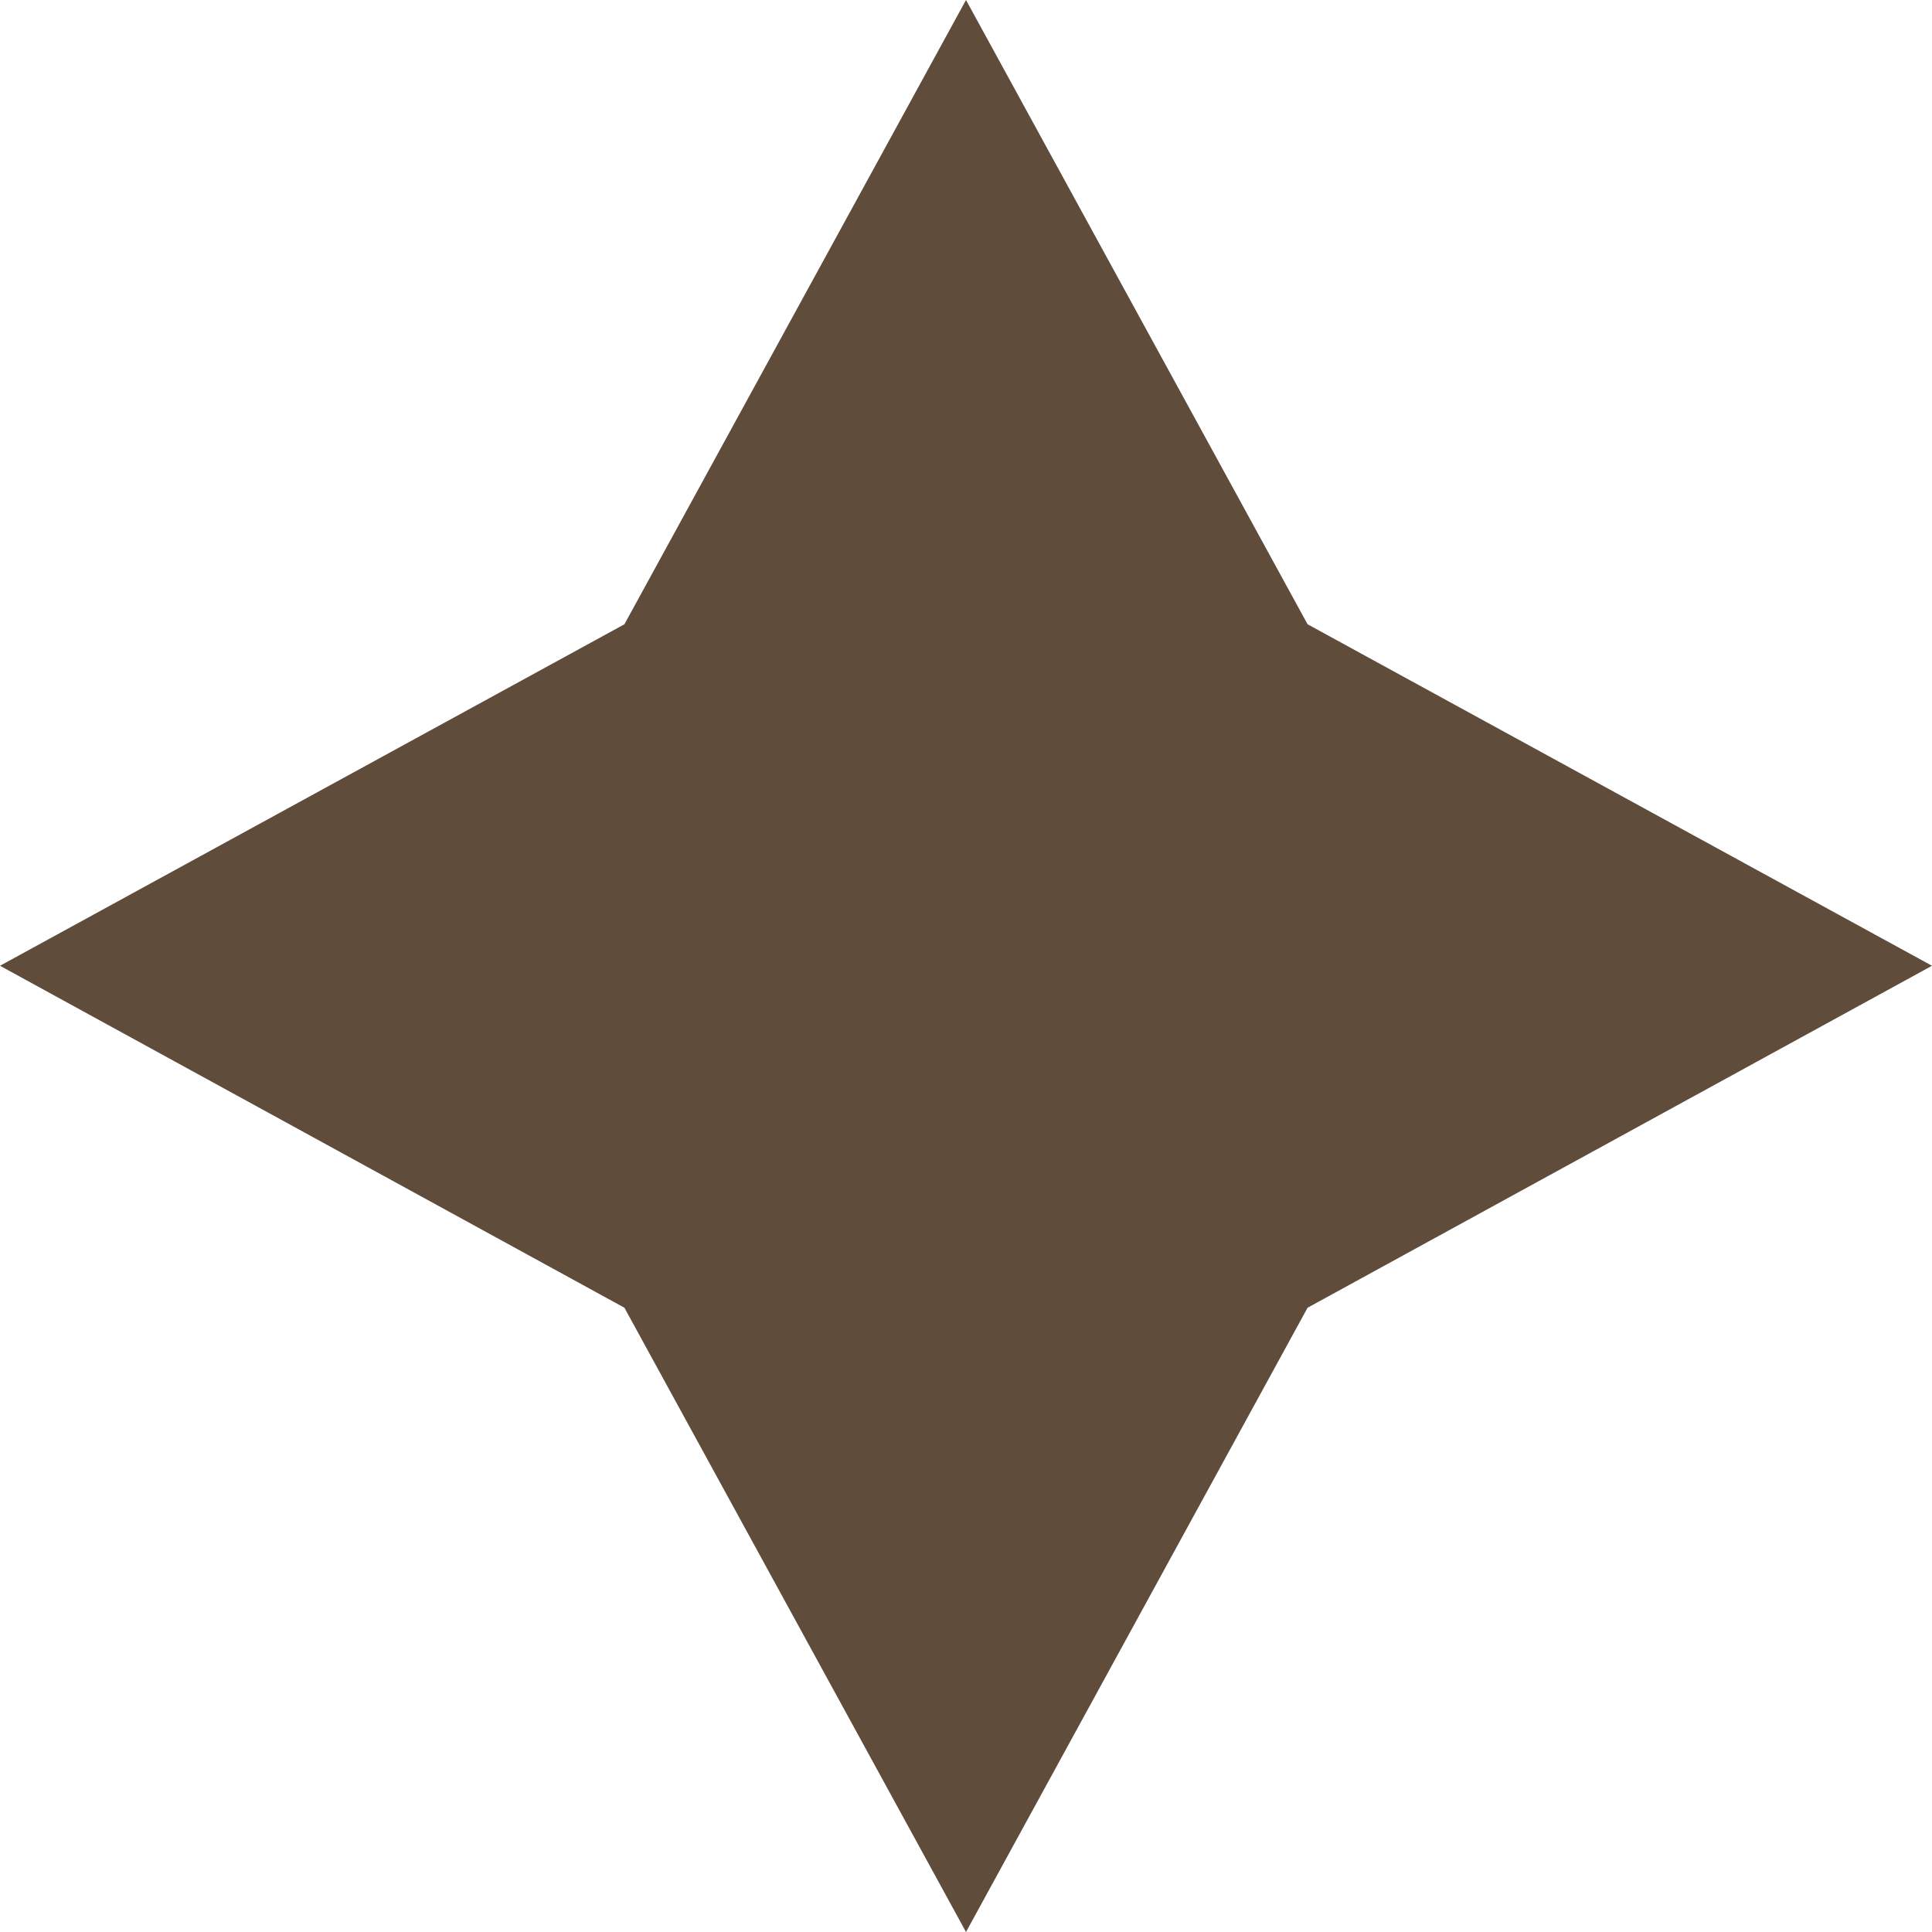
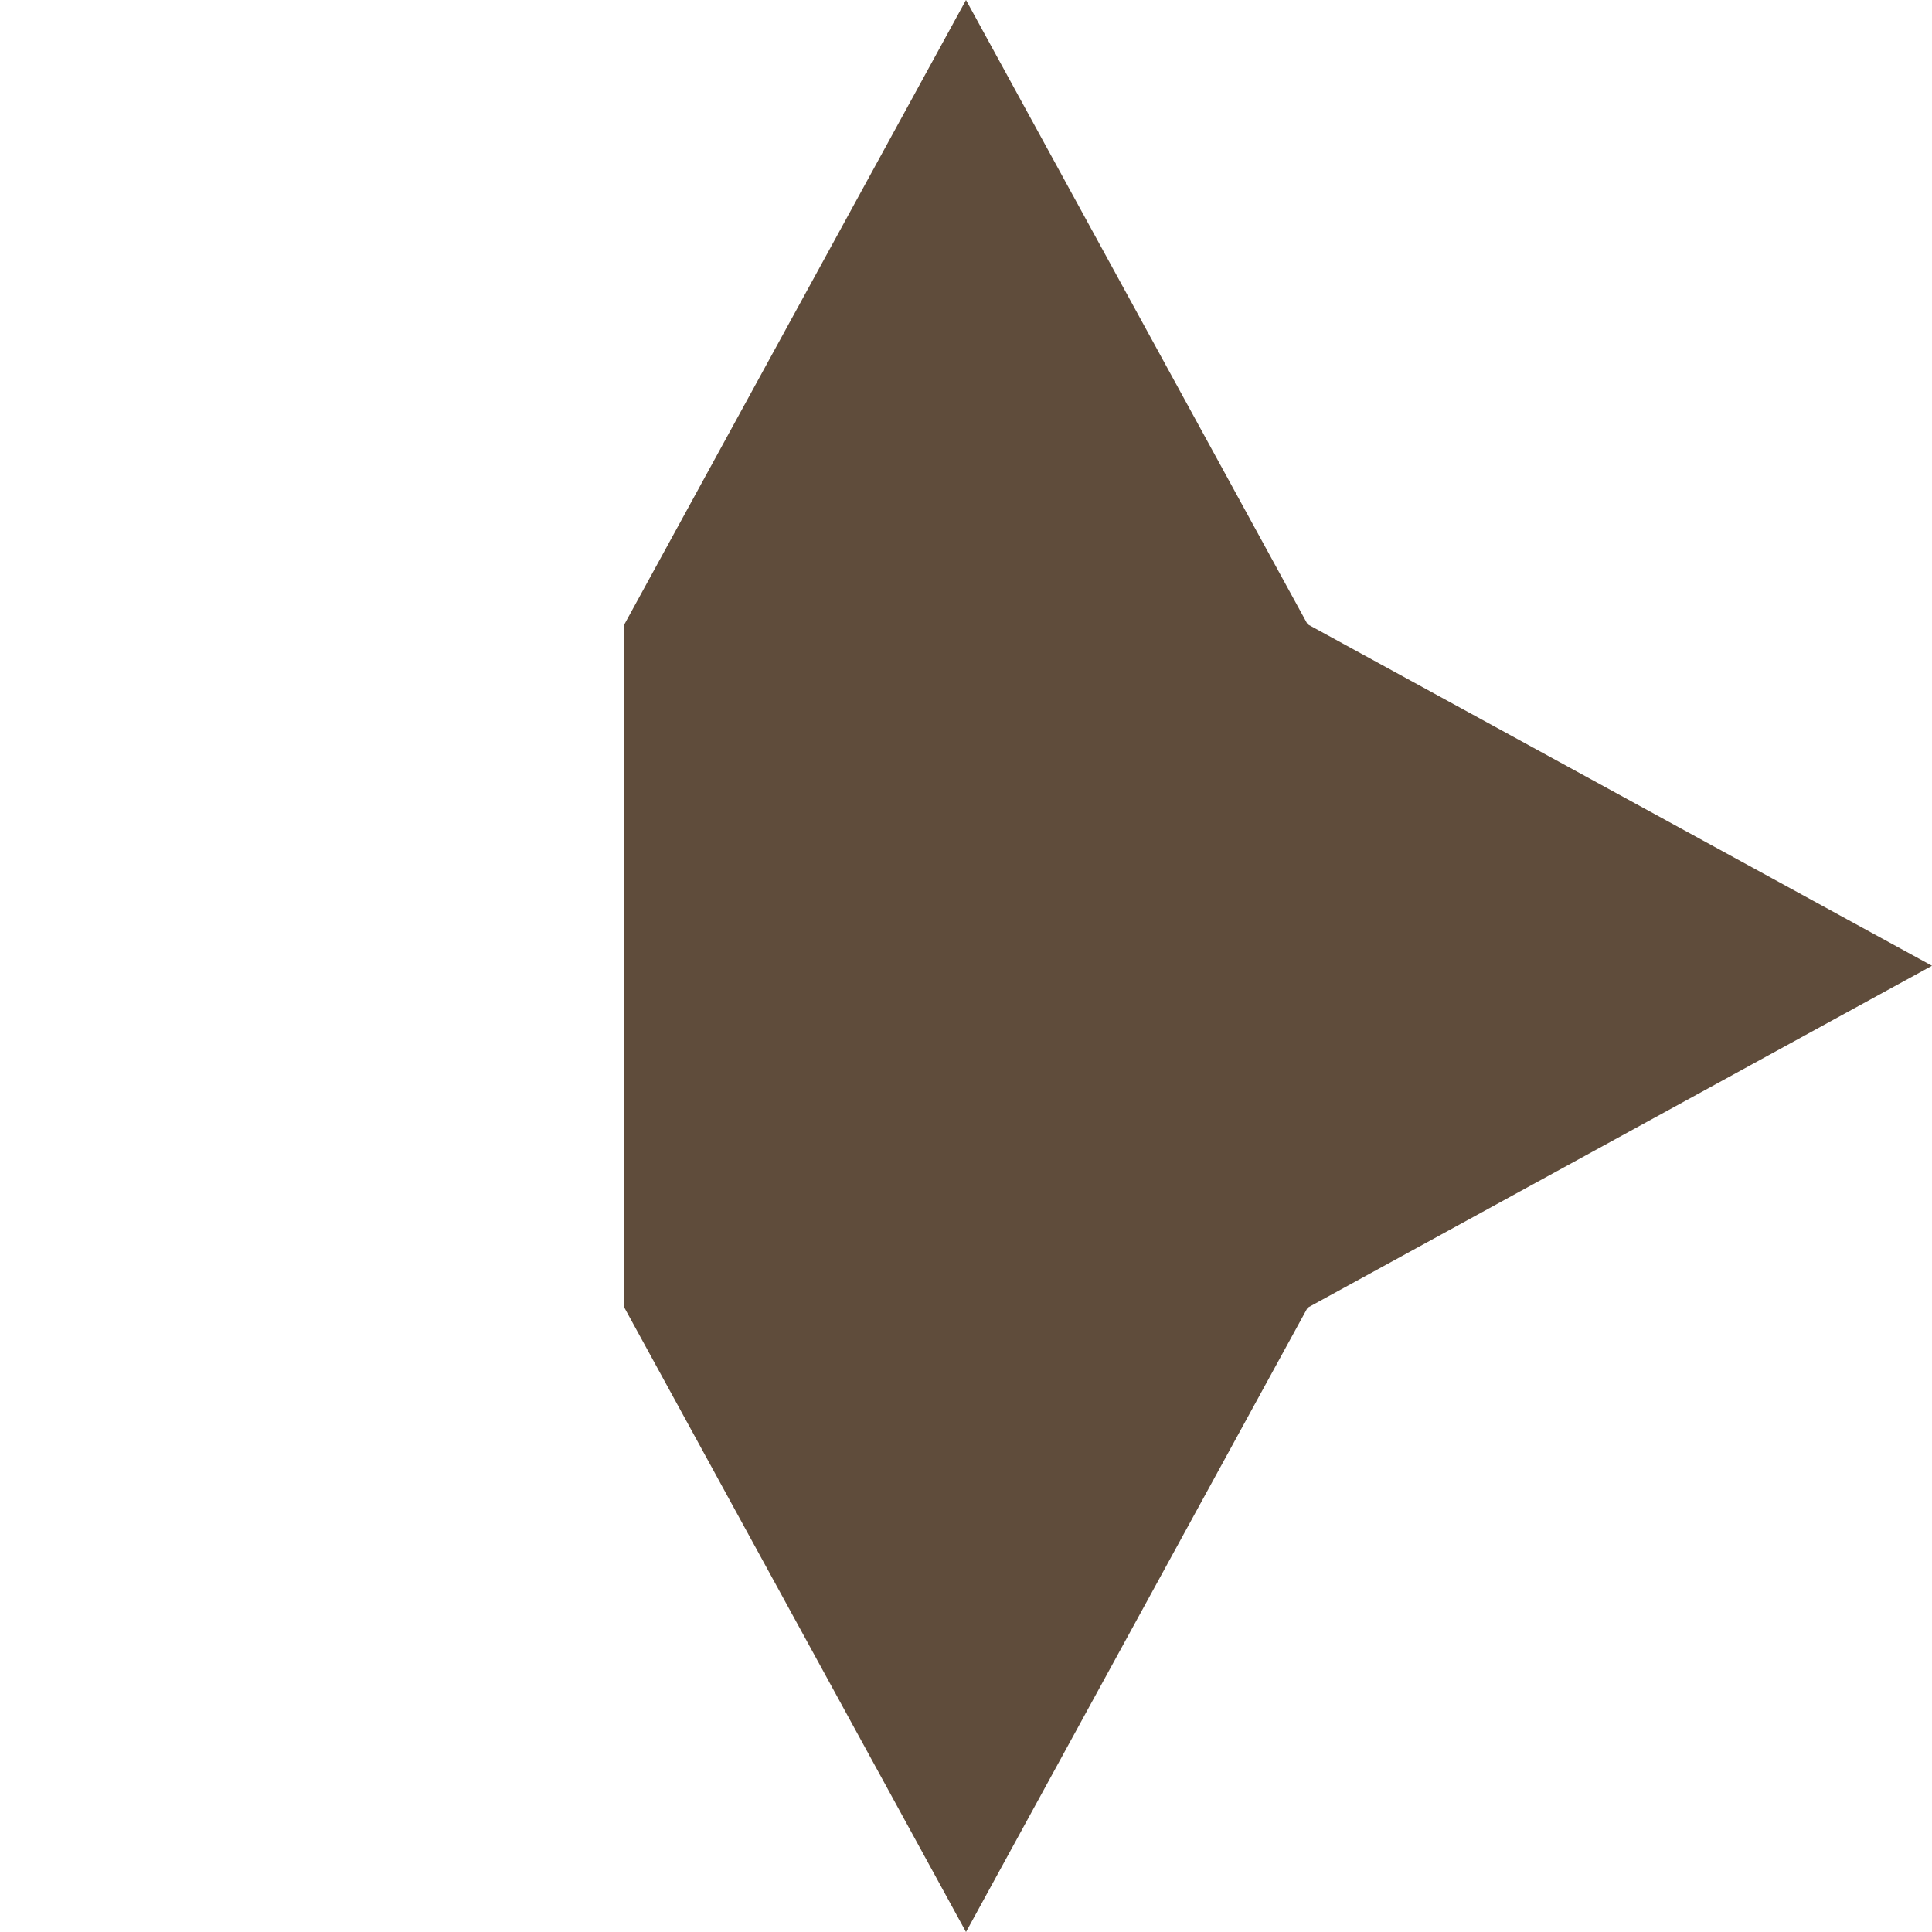
<svg xmlns="http://www.w3.org/2000/svg" width="25" height="25" viewBox="0 0 25 25" fill="none">
-   <path d="M16.92 8.078L12.5 0L8.08 8.078L0 12.497L8.08 16.922L12.5 25L16.92 16.922L25 12.497L16.92 8.078Z" fill="#5F4C3B" />
+   <path d="M16.92 8.078L12.5 0L8.08 8.078L8.08 16.922L12.5 25L16.92 16.922L25 12.497L16.92 8.078Z" fill="#5F4C3B" />
</svg>